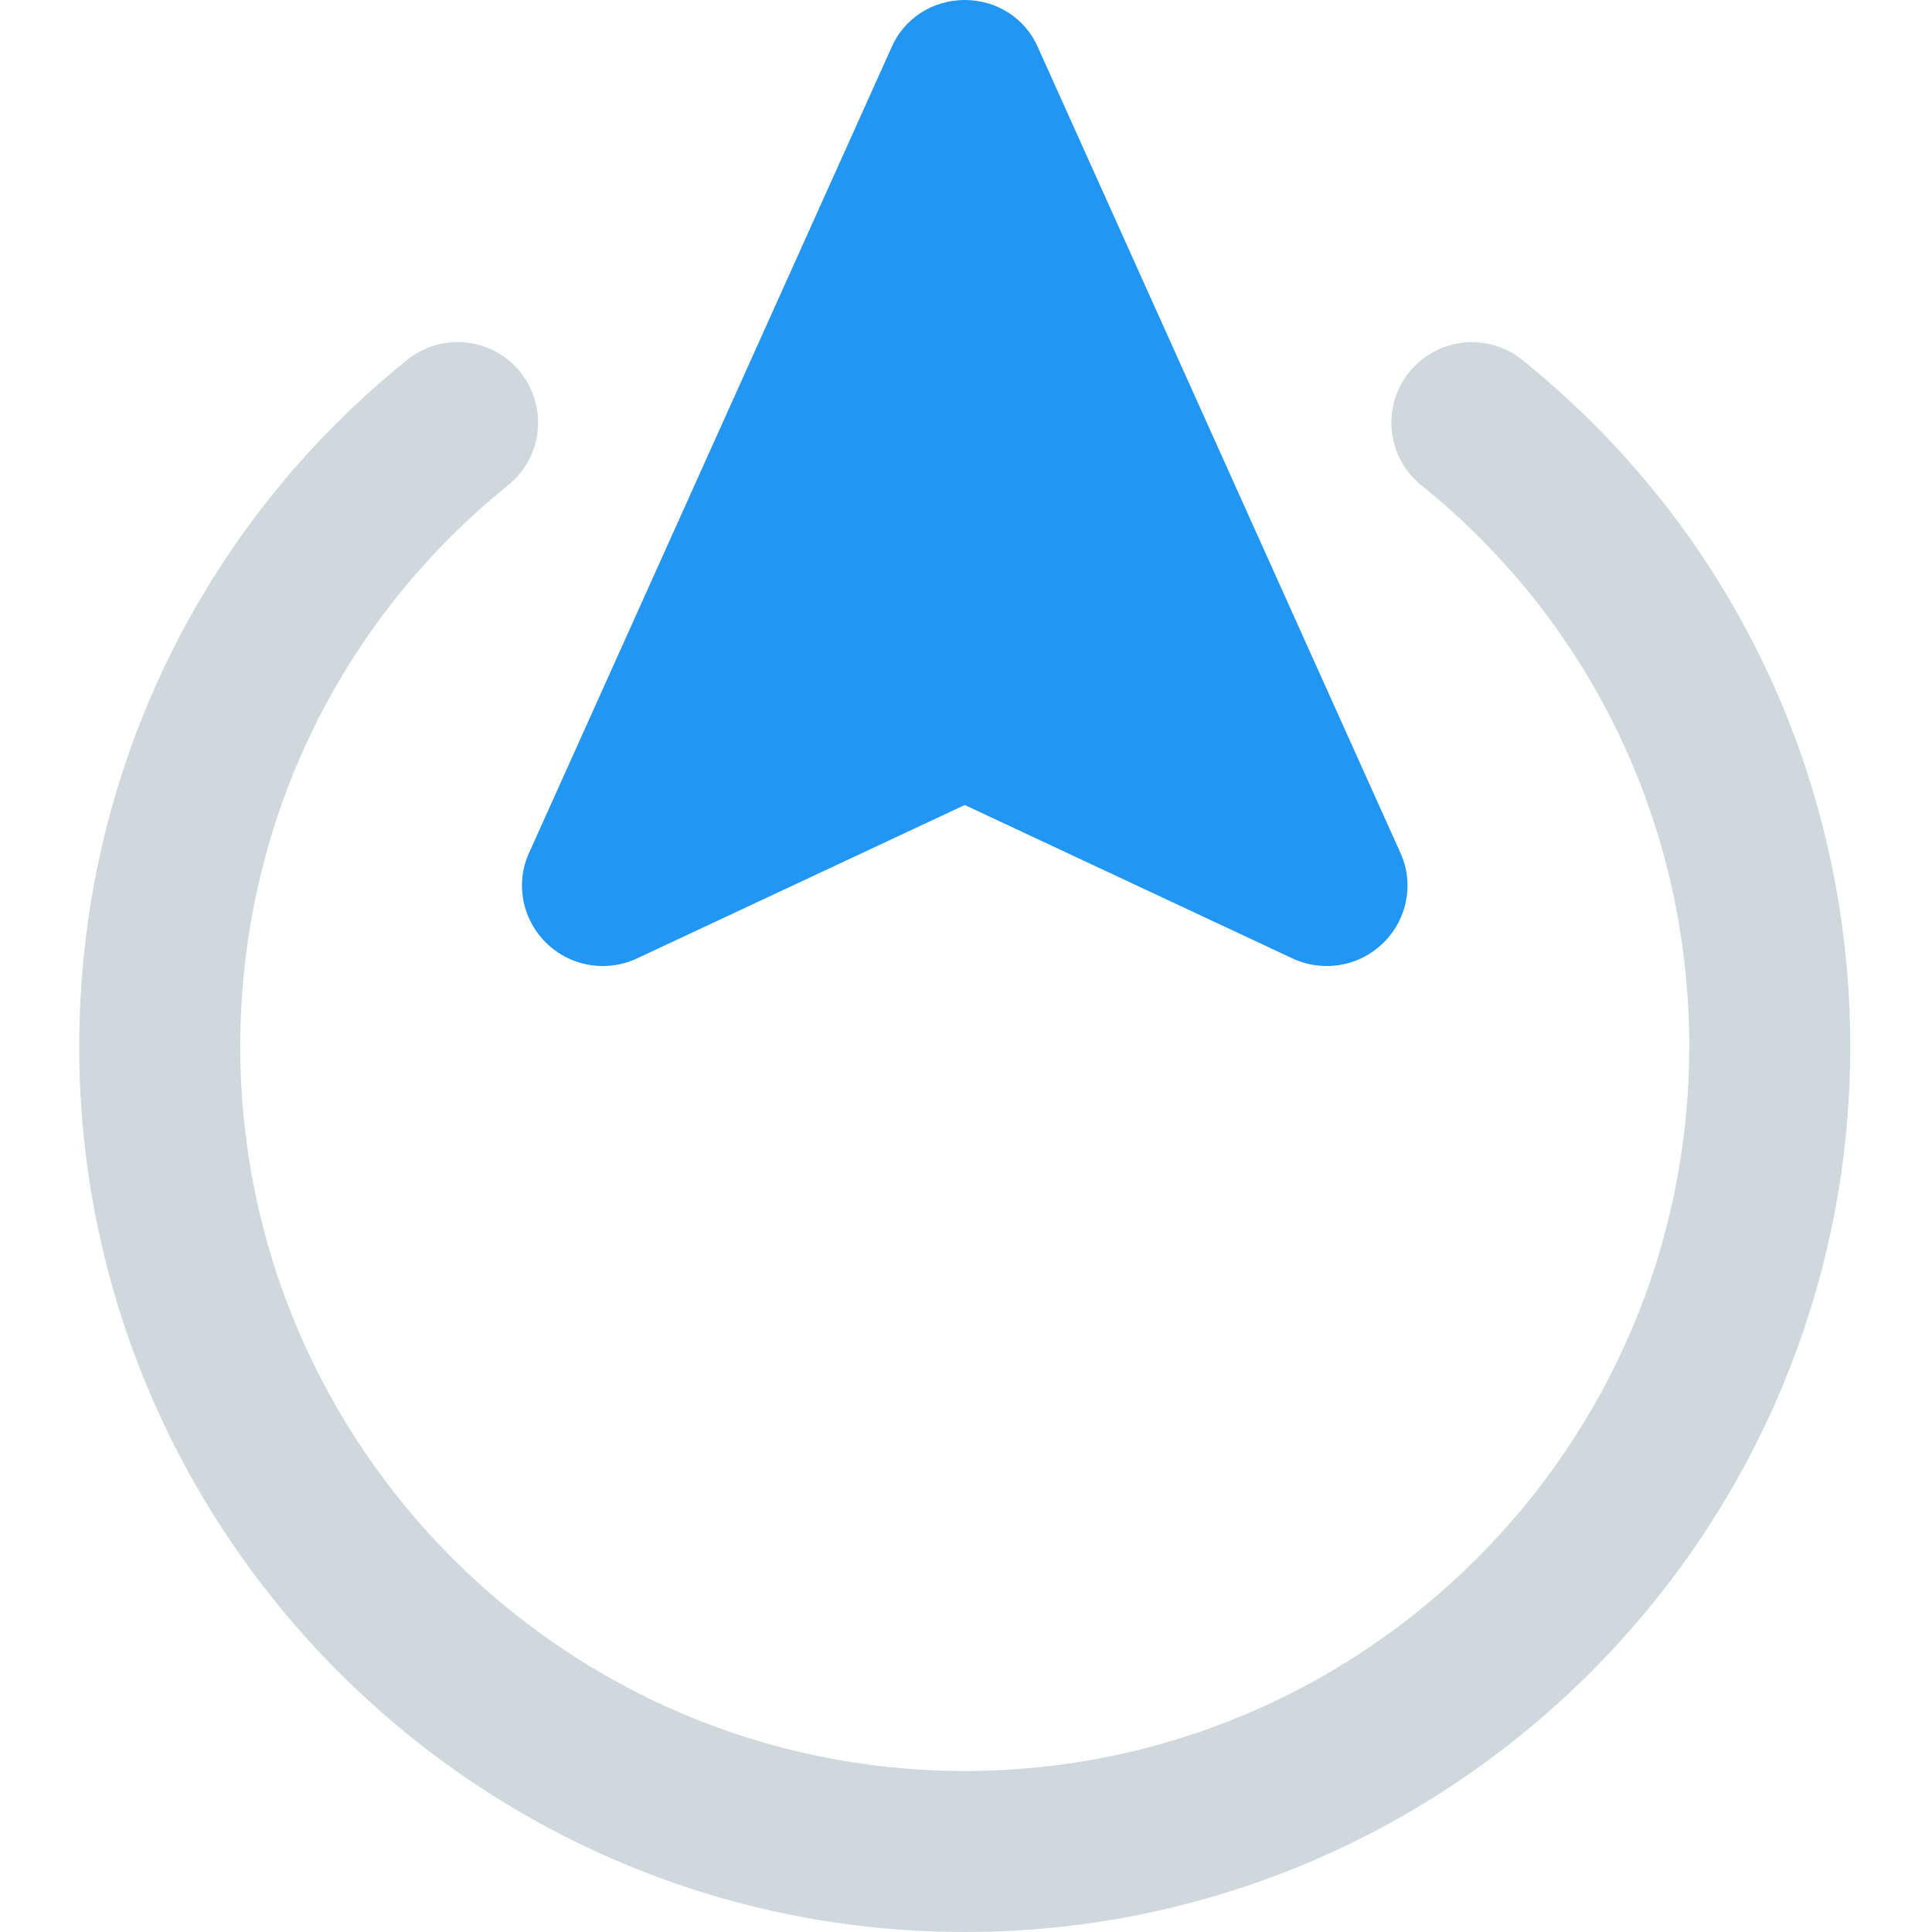
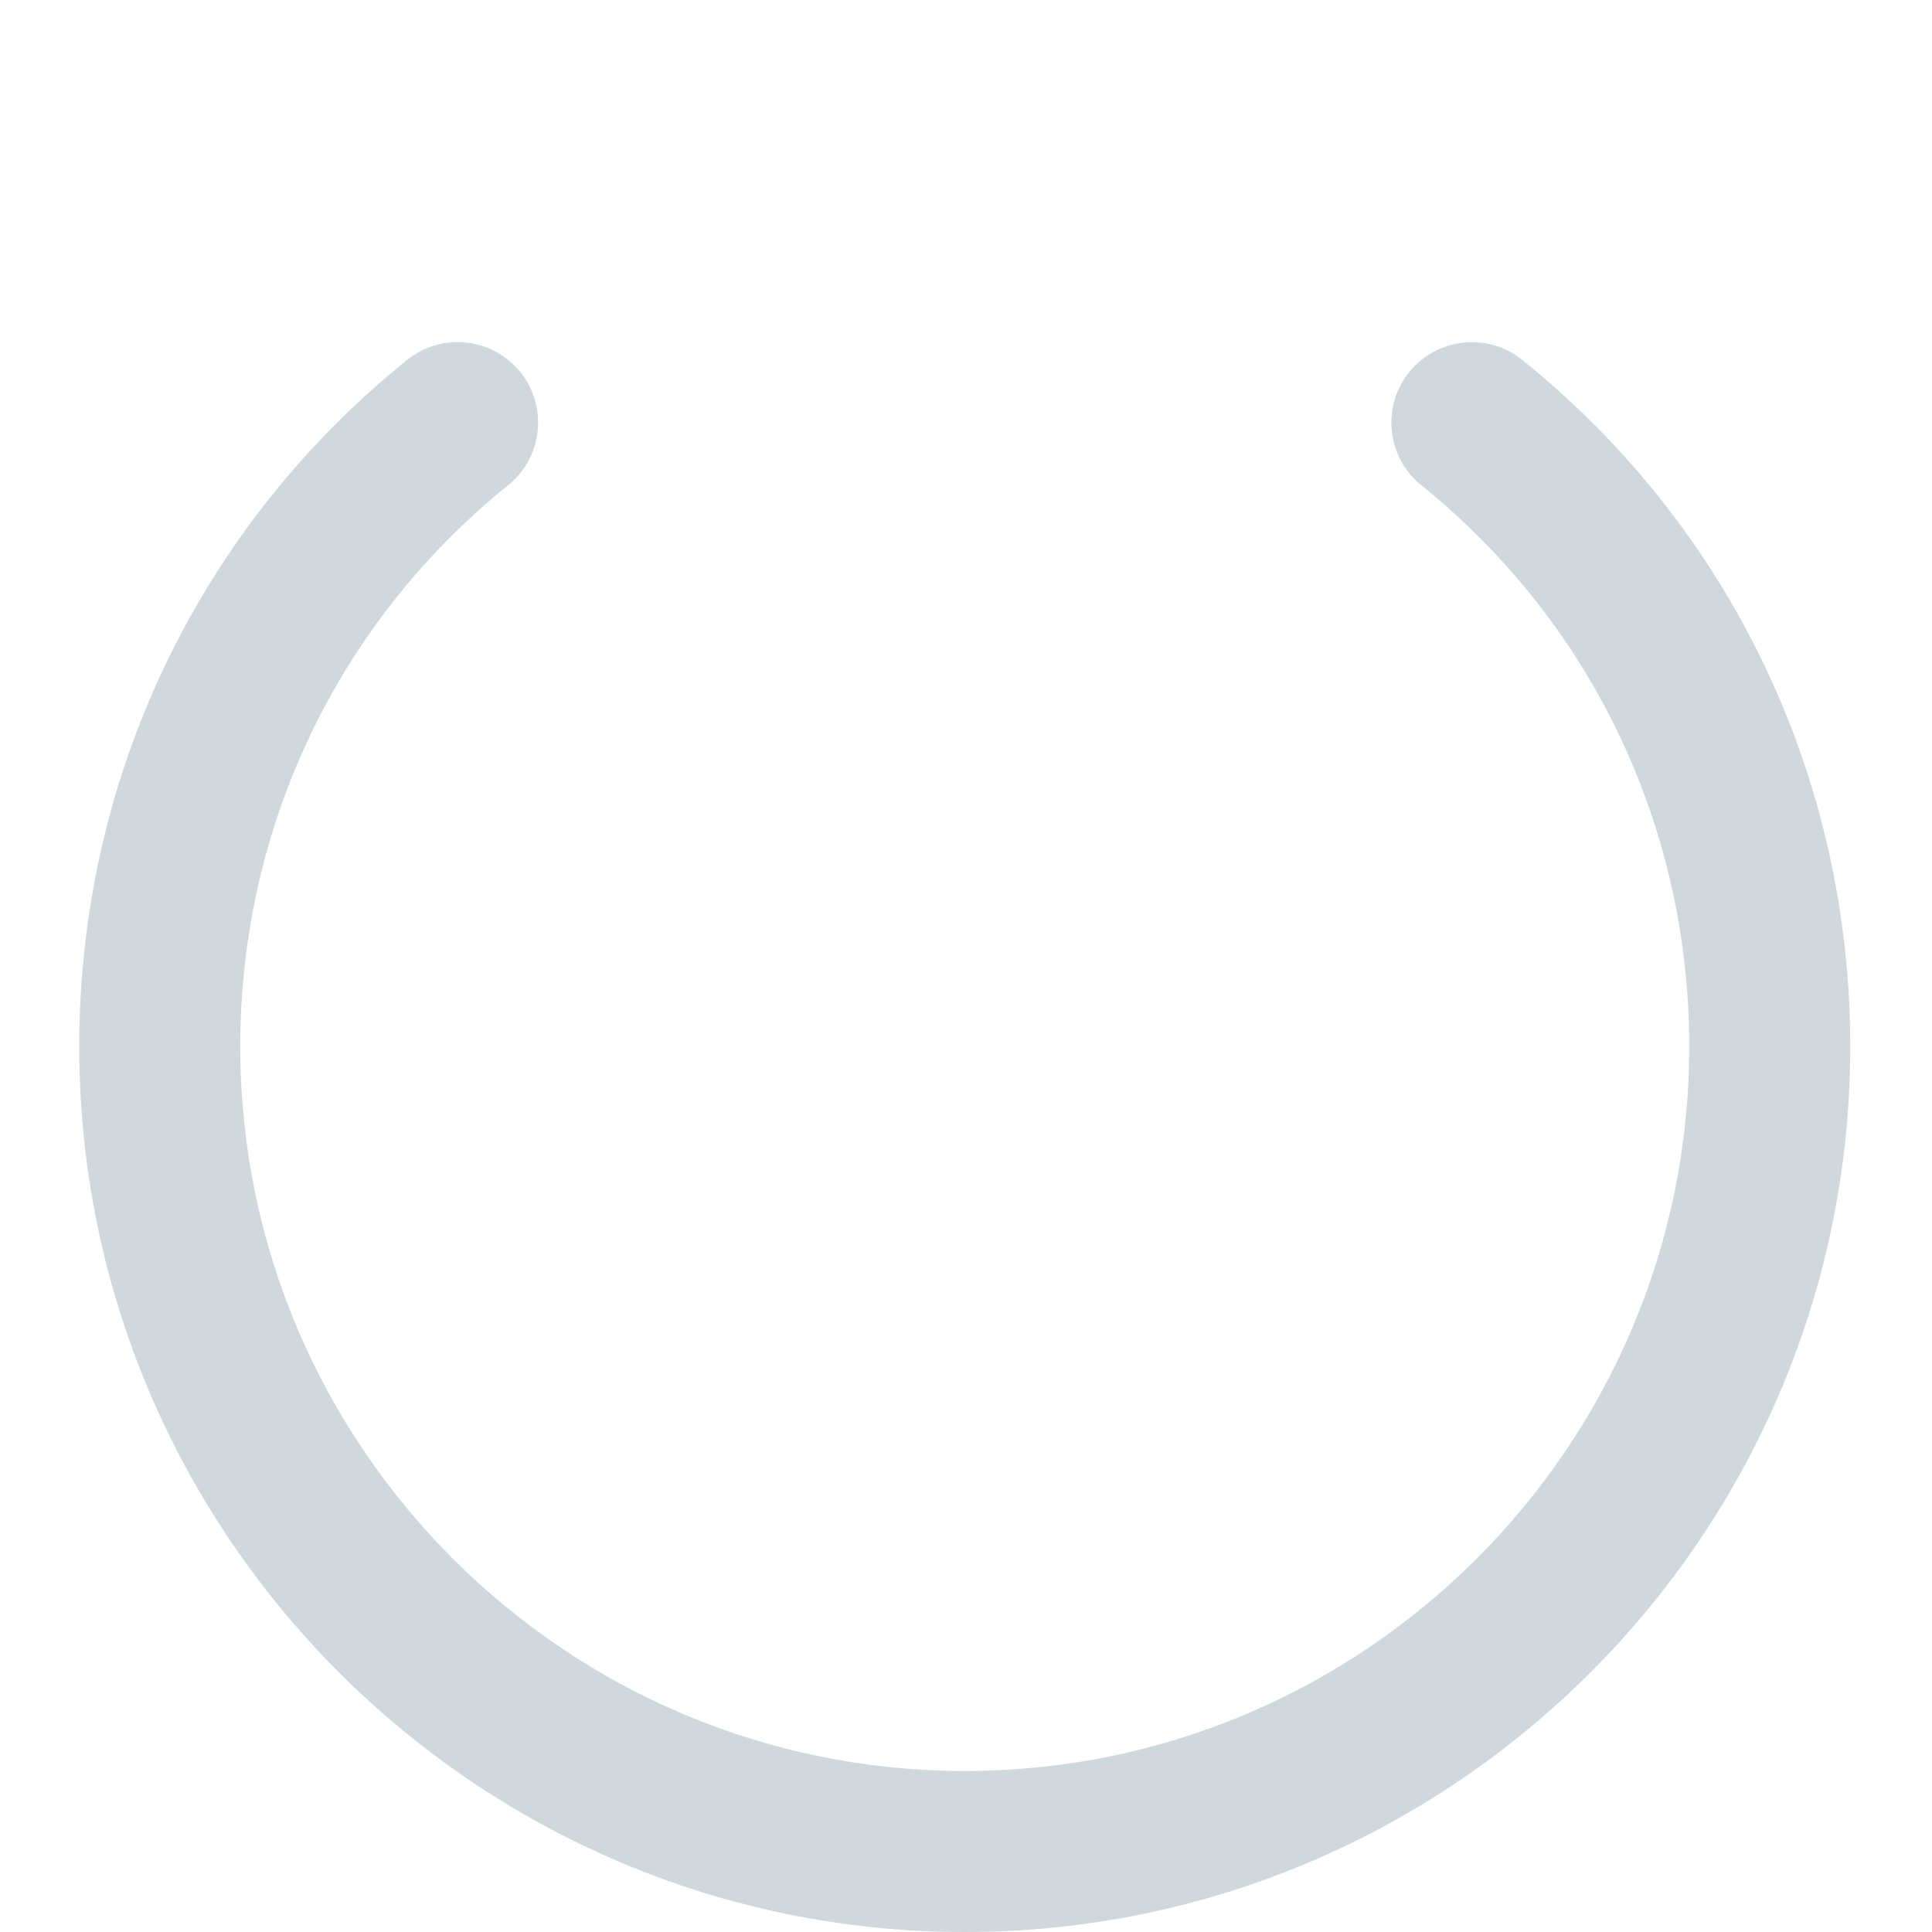
<svg xmlns="http://www.w3.org/2000/svg" height="512pt" viewBox="-21 0 512 512" width="512pt">
-   <path d="m352 234.668c0 11.73-9.602 21.332-21.332 21.332-3.203 0-6.188-.641-8.961-1.922l-87.039-40.746-87.043 40.746c-2.773 1.281-5.758 1.922-8.957 1.922-11.734 0-21.336-9.602-21.336-21.332 0-3.203.641-5.977 1.922-8.746l96-213.336c3.199-7.465 10.668-12.586 19.414-12.586 8.746 0 16.211 5.121 19.41 12.586l96 213.336c1.281 2.77 1.922 5.543 1.922 8.746zm0 0" fill="#2196f3" />
  <path d="m234.668 512c-129.387 0-234.668-105.281-234.668-234.668 0-71.145 31.66-137.469 86.891-181.949 9.195-7.426 22.613-5.934 29.996 3.219 7.379 9.176 5.93 22.613-3.242 29.996-45.102 36.352-70.977 90.539-70.977 148.734 0 105.855 86.121 192 192 192 105.875 0 192-86.145 192-192 0-58.195-25.879-112.383-70.977-148.715-9.195-7.379-10.625-20.82-3.242-29.992 7.422-9.152 20.84-10.645 29.992-3.223 55.234 44.461 86.891 110.785 86.891 181.93 0 129.387-105.277 234.668-234.664 234.668zm0 0" fill="#cfd8dc" />
</svg>